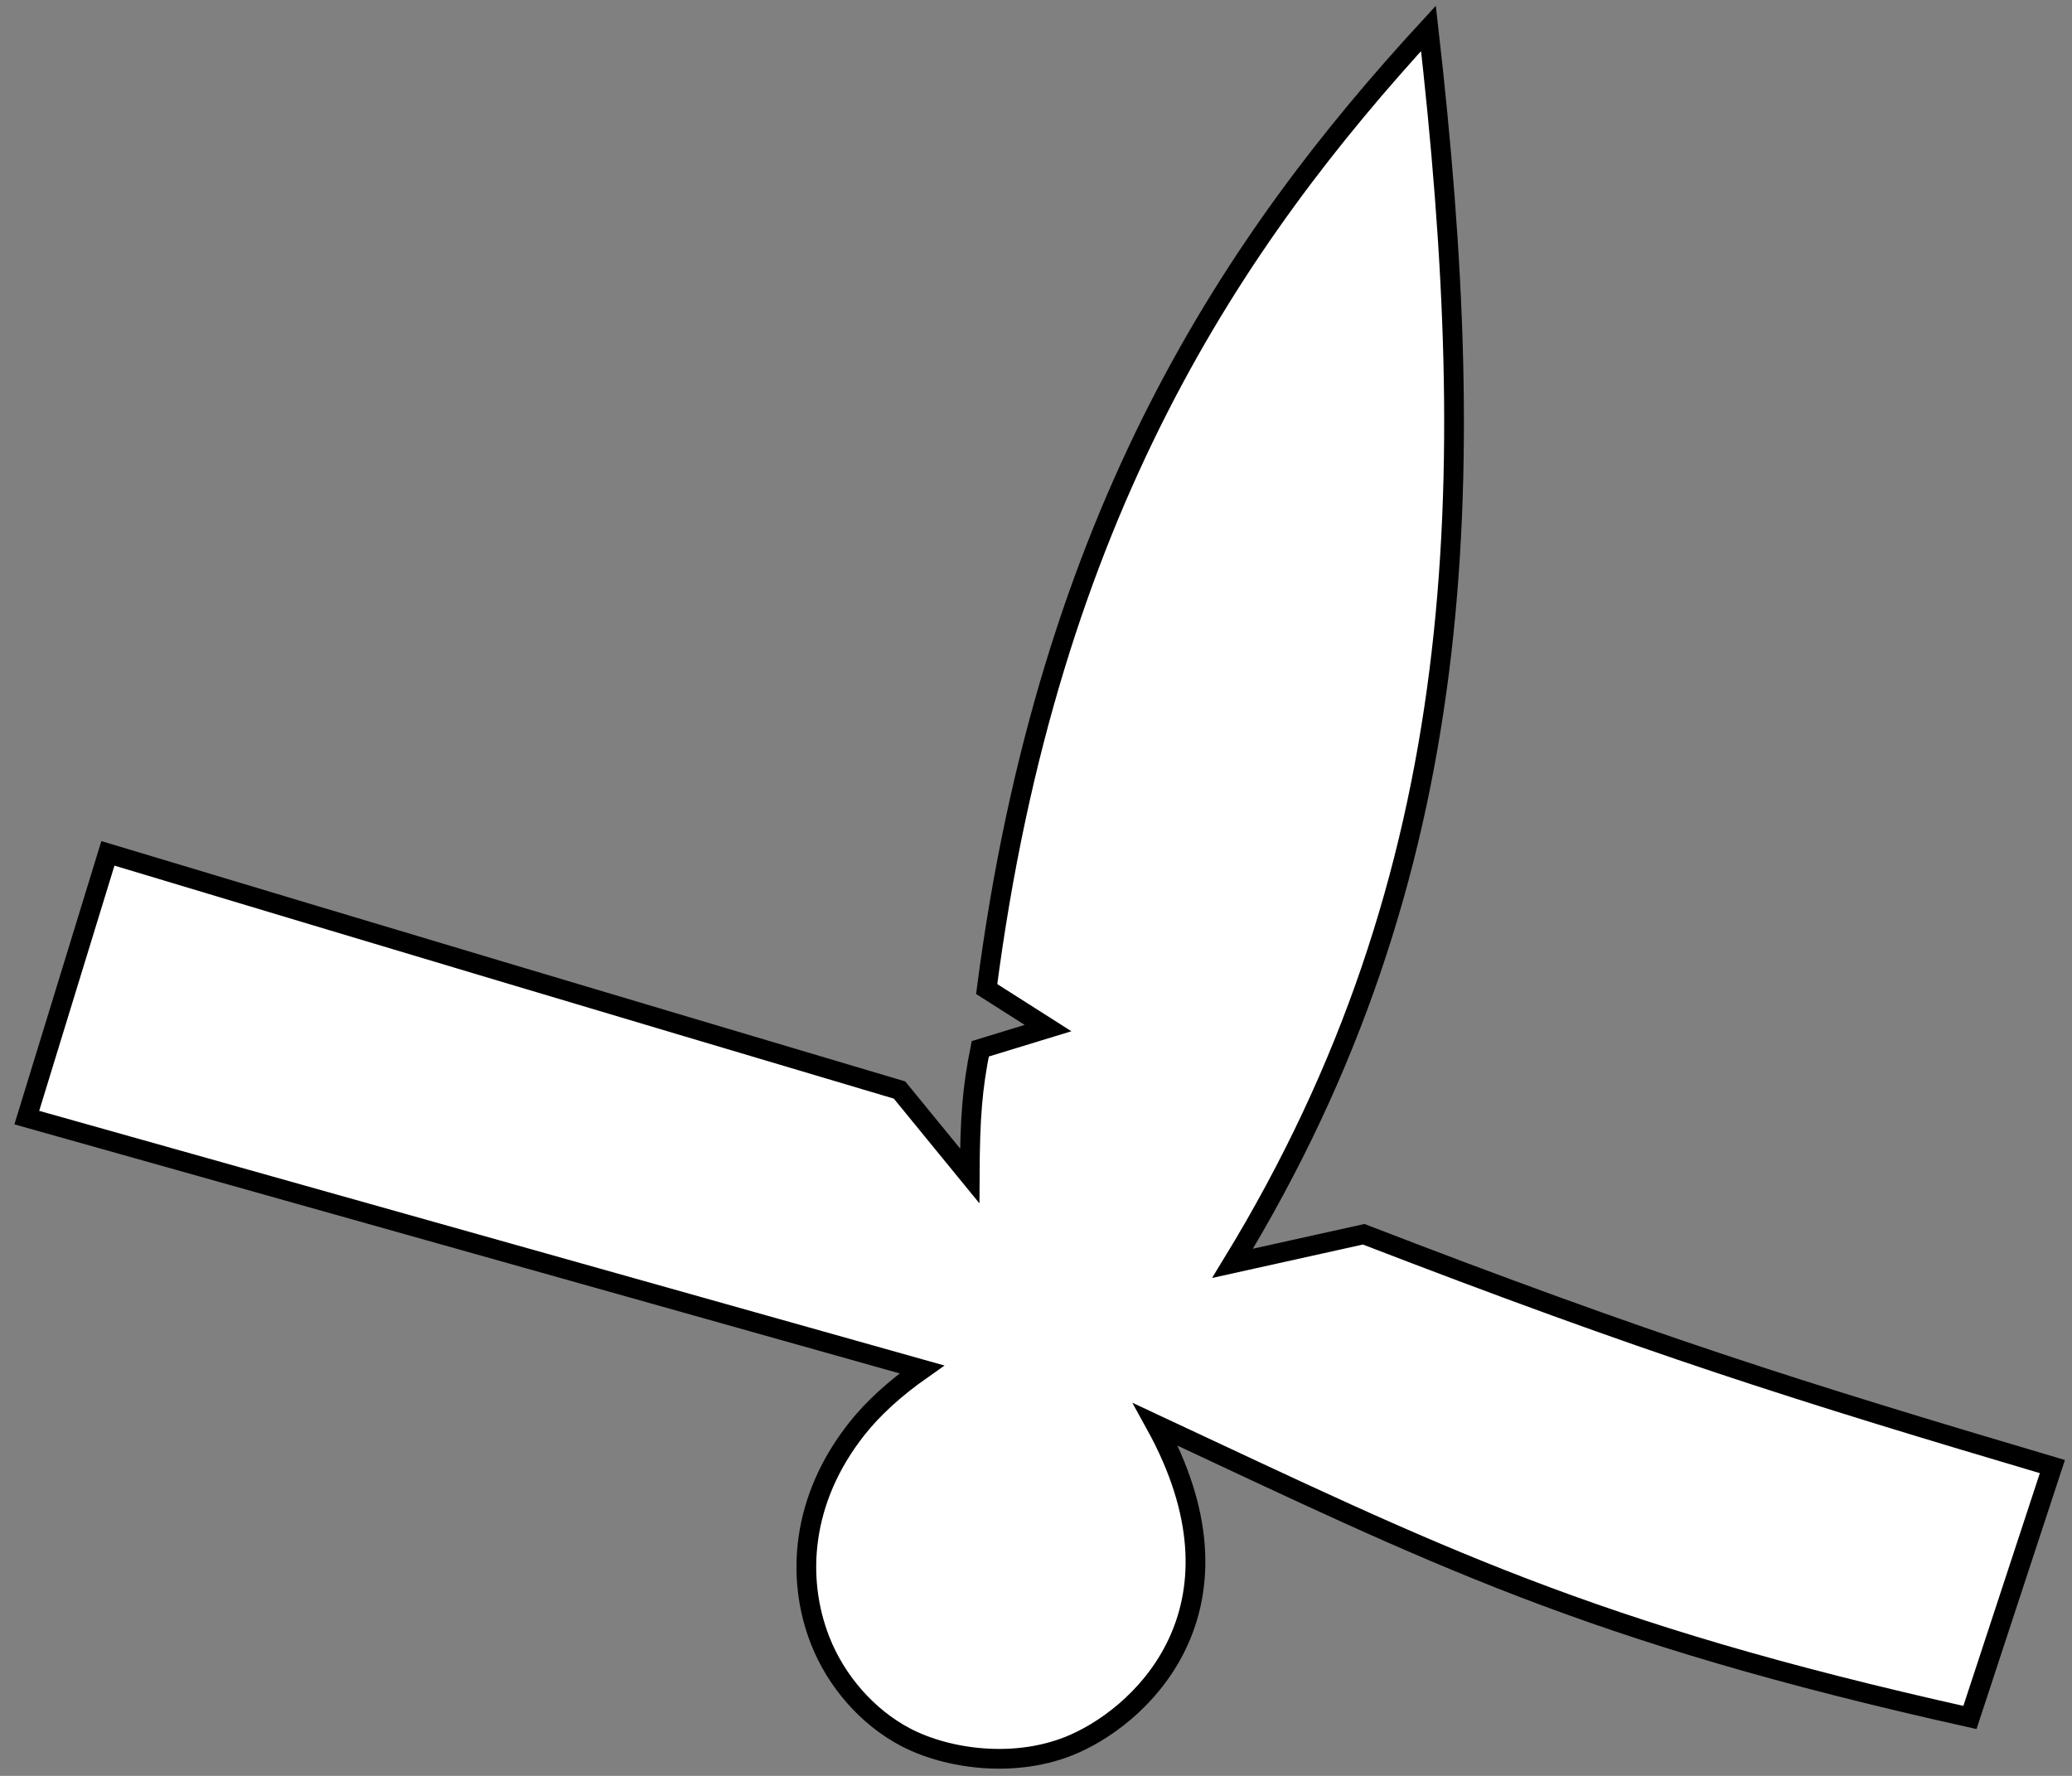
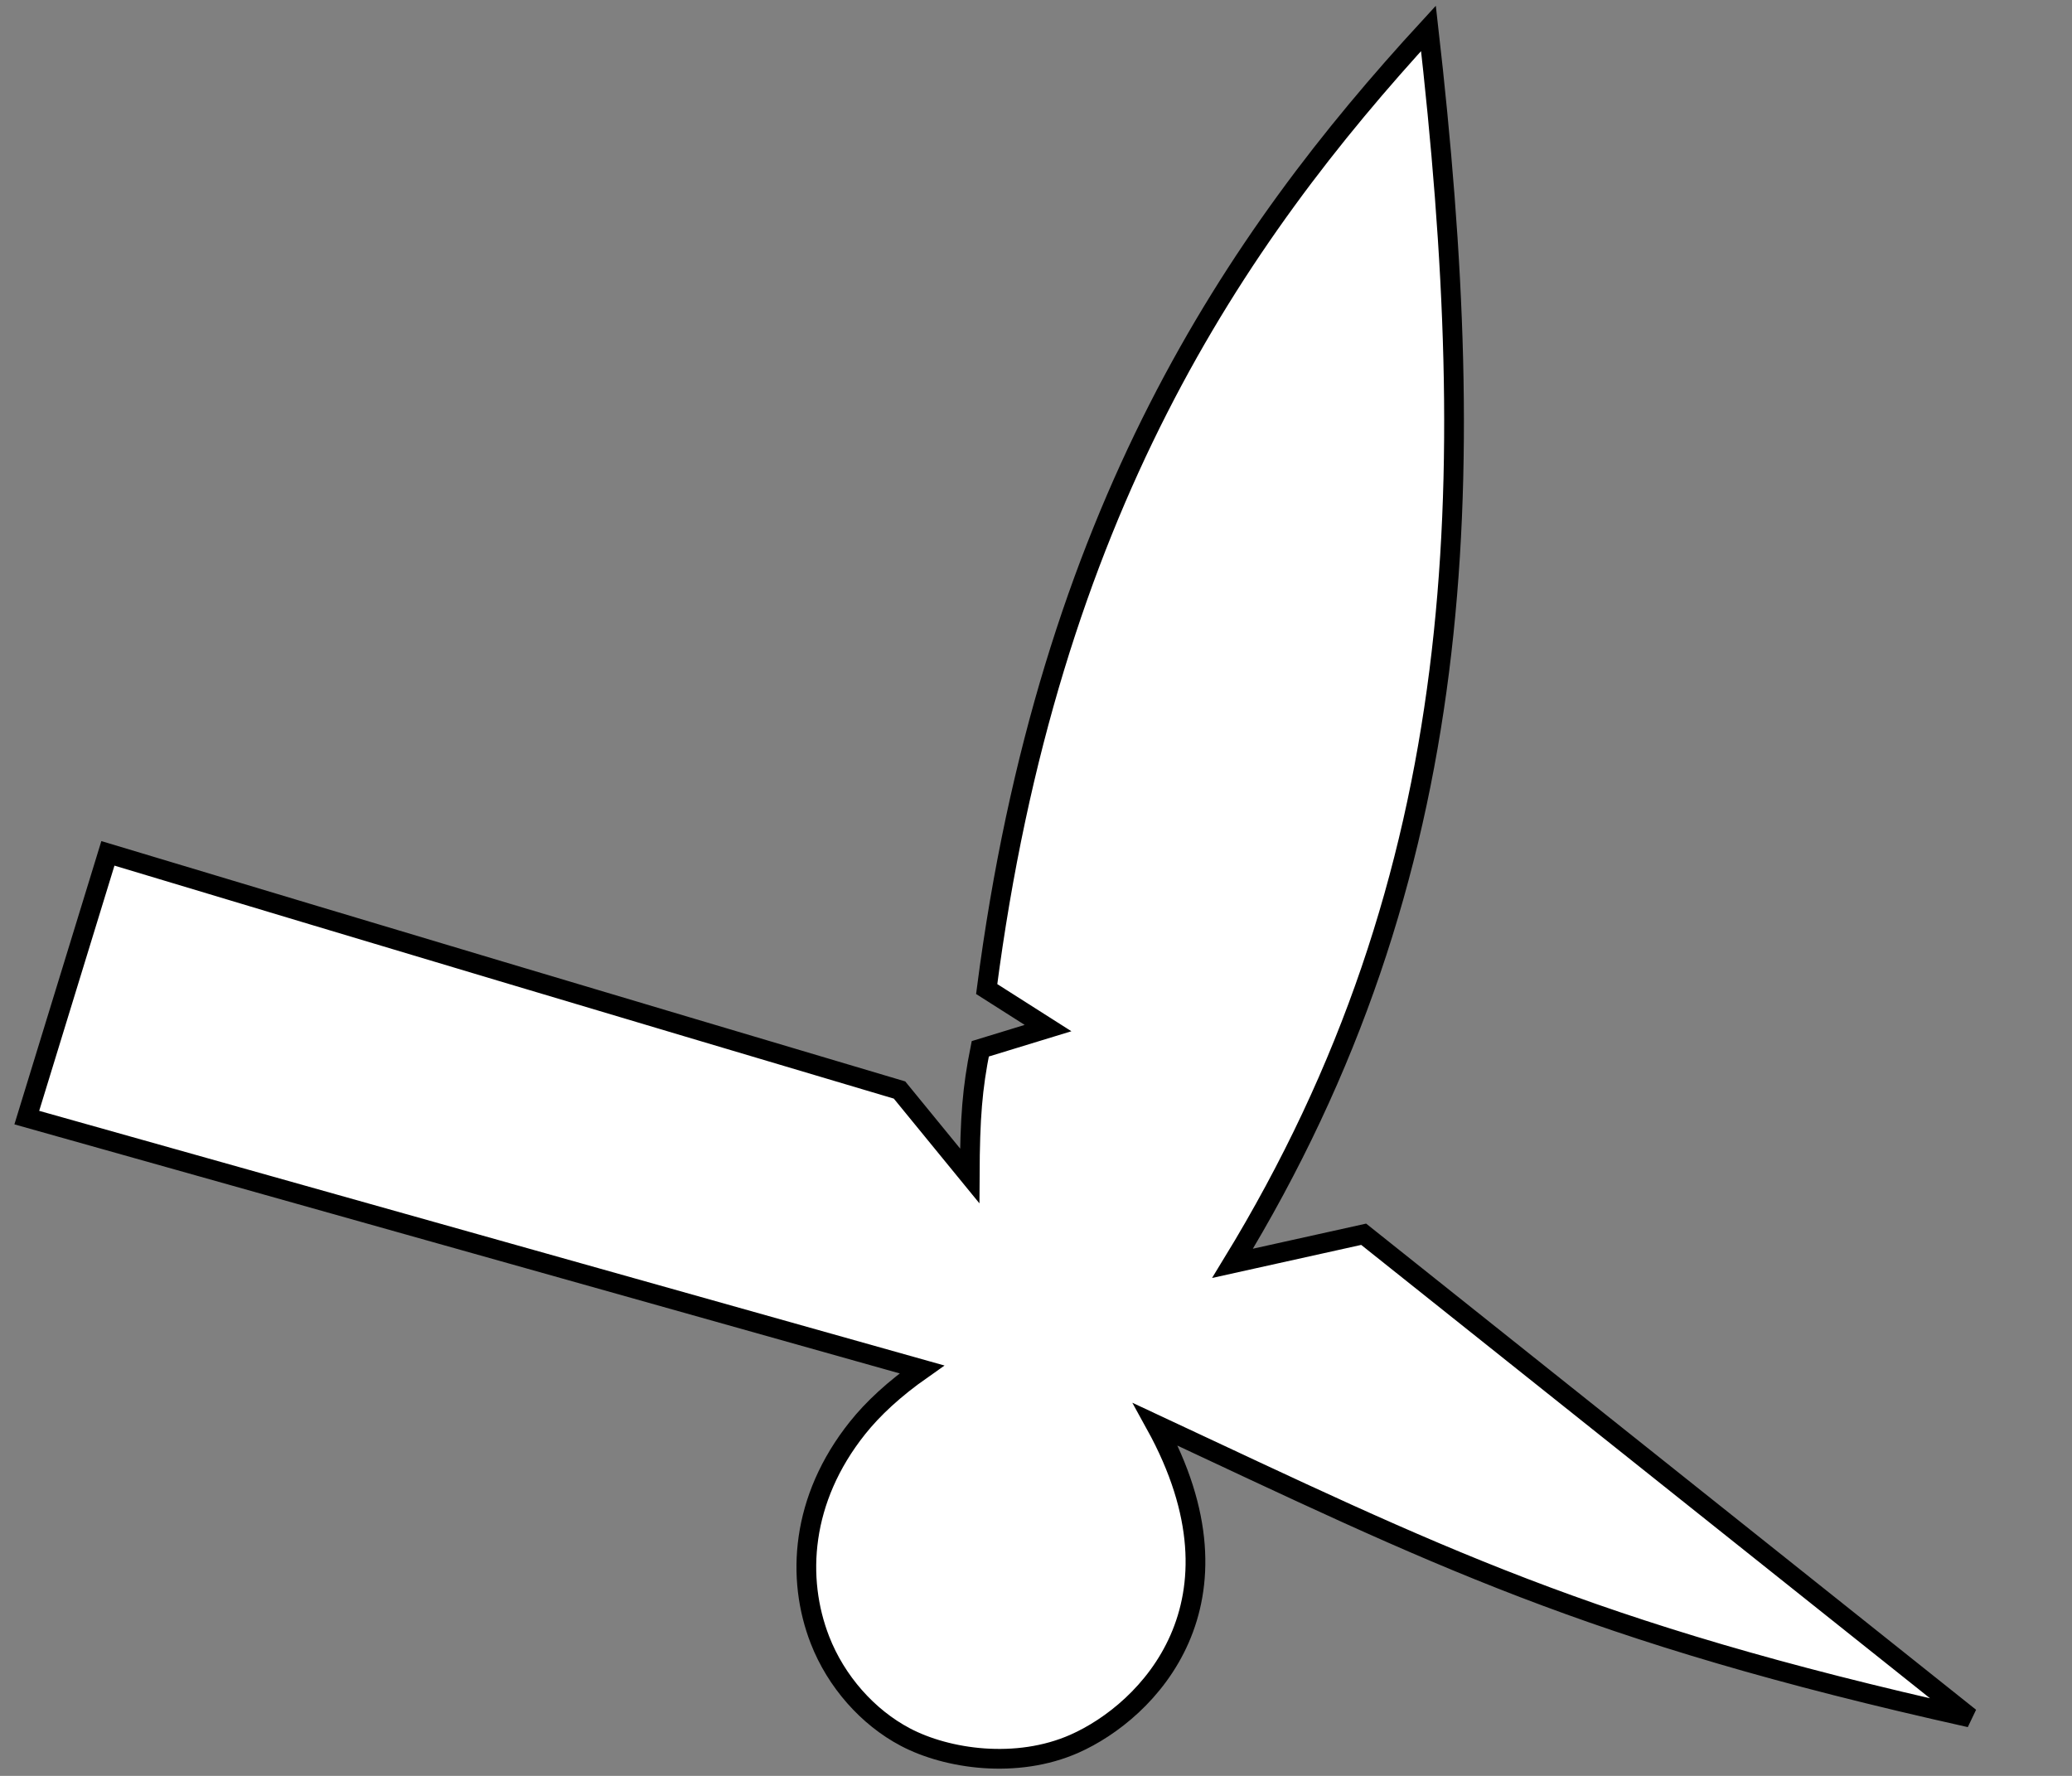
<svg xmlns="http://www.w3.org/2000/svg" width="105" height="90" viewBox="0 0 105 90" fill="none">
  <rect x="0" y="0" width="105" height="90" fill="#808080" stroke="none" />
-   <path d="M46.716 69.4L1.358 56.639L5.468 43.247C20.879 47.885 29.699 50.519 45.584 55.241L49.141 59.592C49.155 56.604 49.276 55.154 49.675 53.153L53.11 52.102L50.001 50.124C53.142 25.95 62.576 12.109 72.388 1.437C75.027 24.617 74.511 44.3 62.461 64.024L69.105 62.551C83.62 68.151 91.044 70.484 104.006 74.325L99.828 87.04C80.346 82.697 72.75 78.823 58.56 72.192C63.56 81.26 58.164 86.726 54.448 88.371C51.522 89.666 47.994 89.15 45.879 88.034C43.971 87.028 42.37 85.216 41.552 83.113C40.341 80.001 40.575 75.98 43.452 72.371C44.241 71.381 45.314 70.385 46.716 69.4Z" fill="white" stroke="black" />
+   <path d="M46.716 69.4L1.358 56.639L5.468 43.247C20.879 47.885 29.699 50.519 45.584 55.241L49.141 59.592C49.155 56.604 49.276 55.154 49.675 53.153L53.11 52.102L50.001 50.124C53.142 25.95 62.576 12.109 72.388 1.437C75.027 24.617 74.511 44.3 62.461 64.024L69.105 62.551L99.828 87.04C80.346 82.697 72.75 78.823 58.56 72.192C63.56 81.26 58.164 86.726 54.448 88.371C51.522 89.666 47.994 89.15 45.879 88.034C43.971 87.028 42.37 85.216 41.552 83.113C40.341 80.001 40.575 75.98 43.452 72.371C44.241 71.381 45.314 70.385 46.716 69.4Z" fill="white" stroke="black" />
</svg>